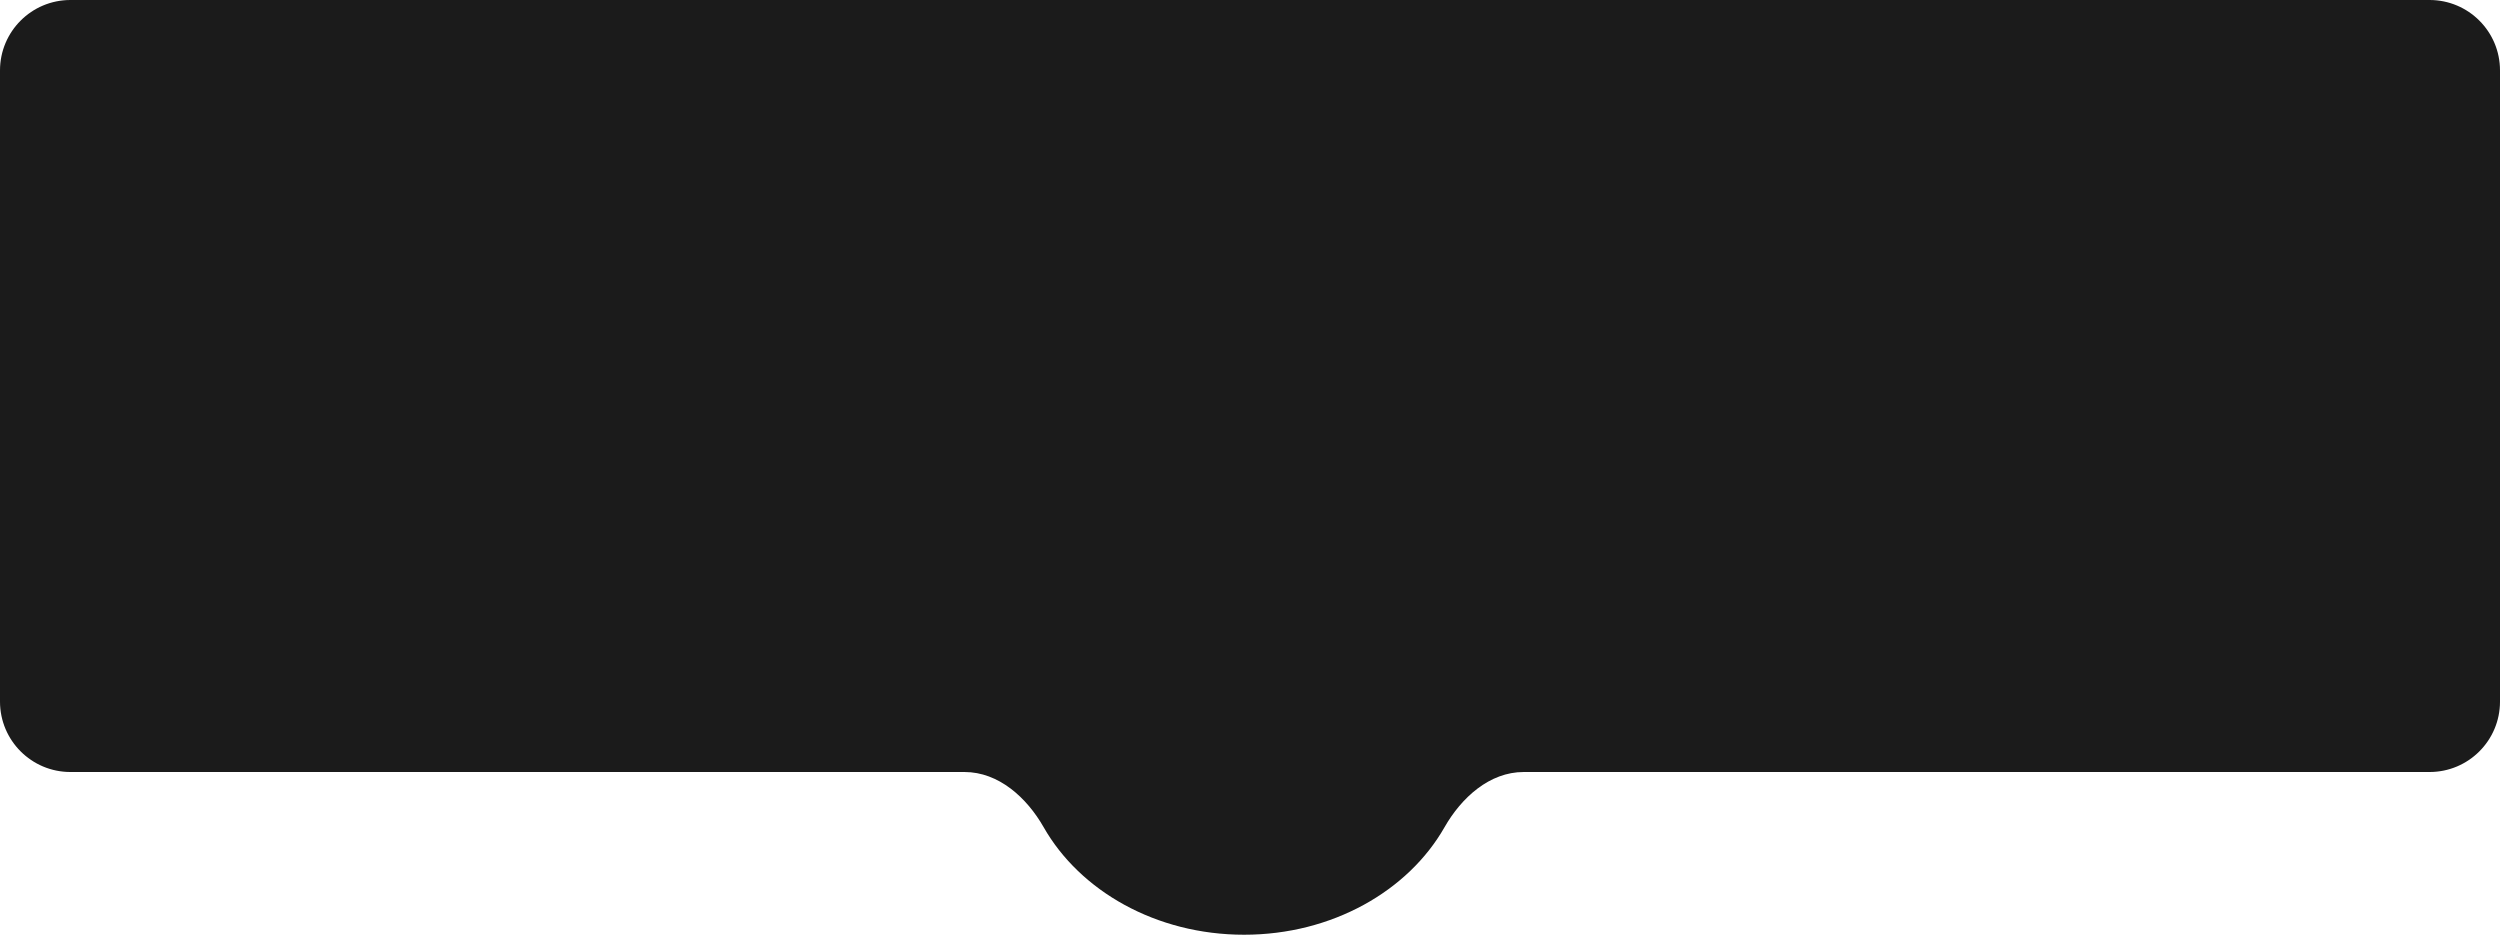
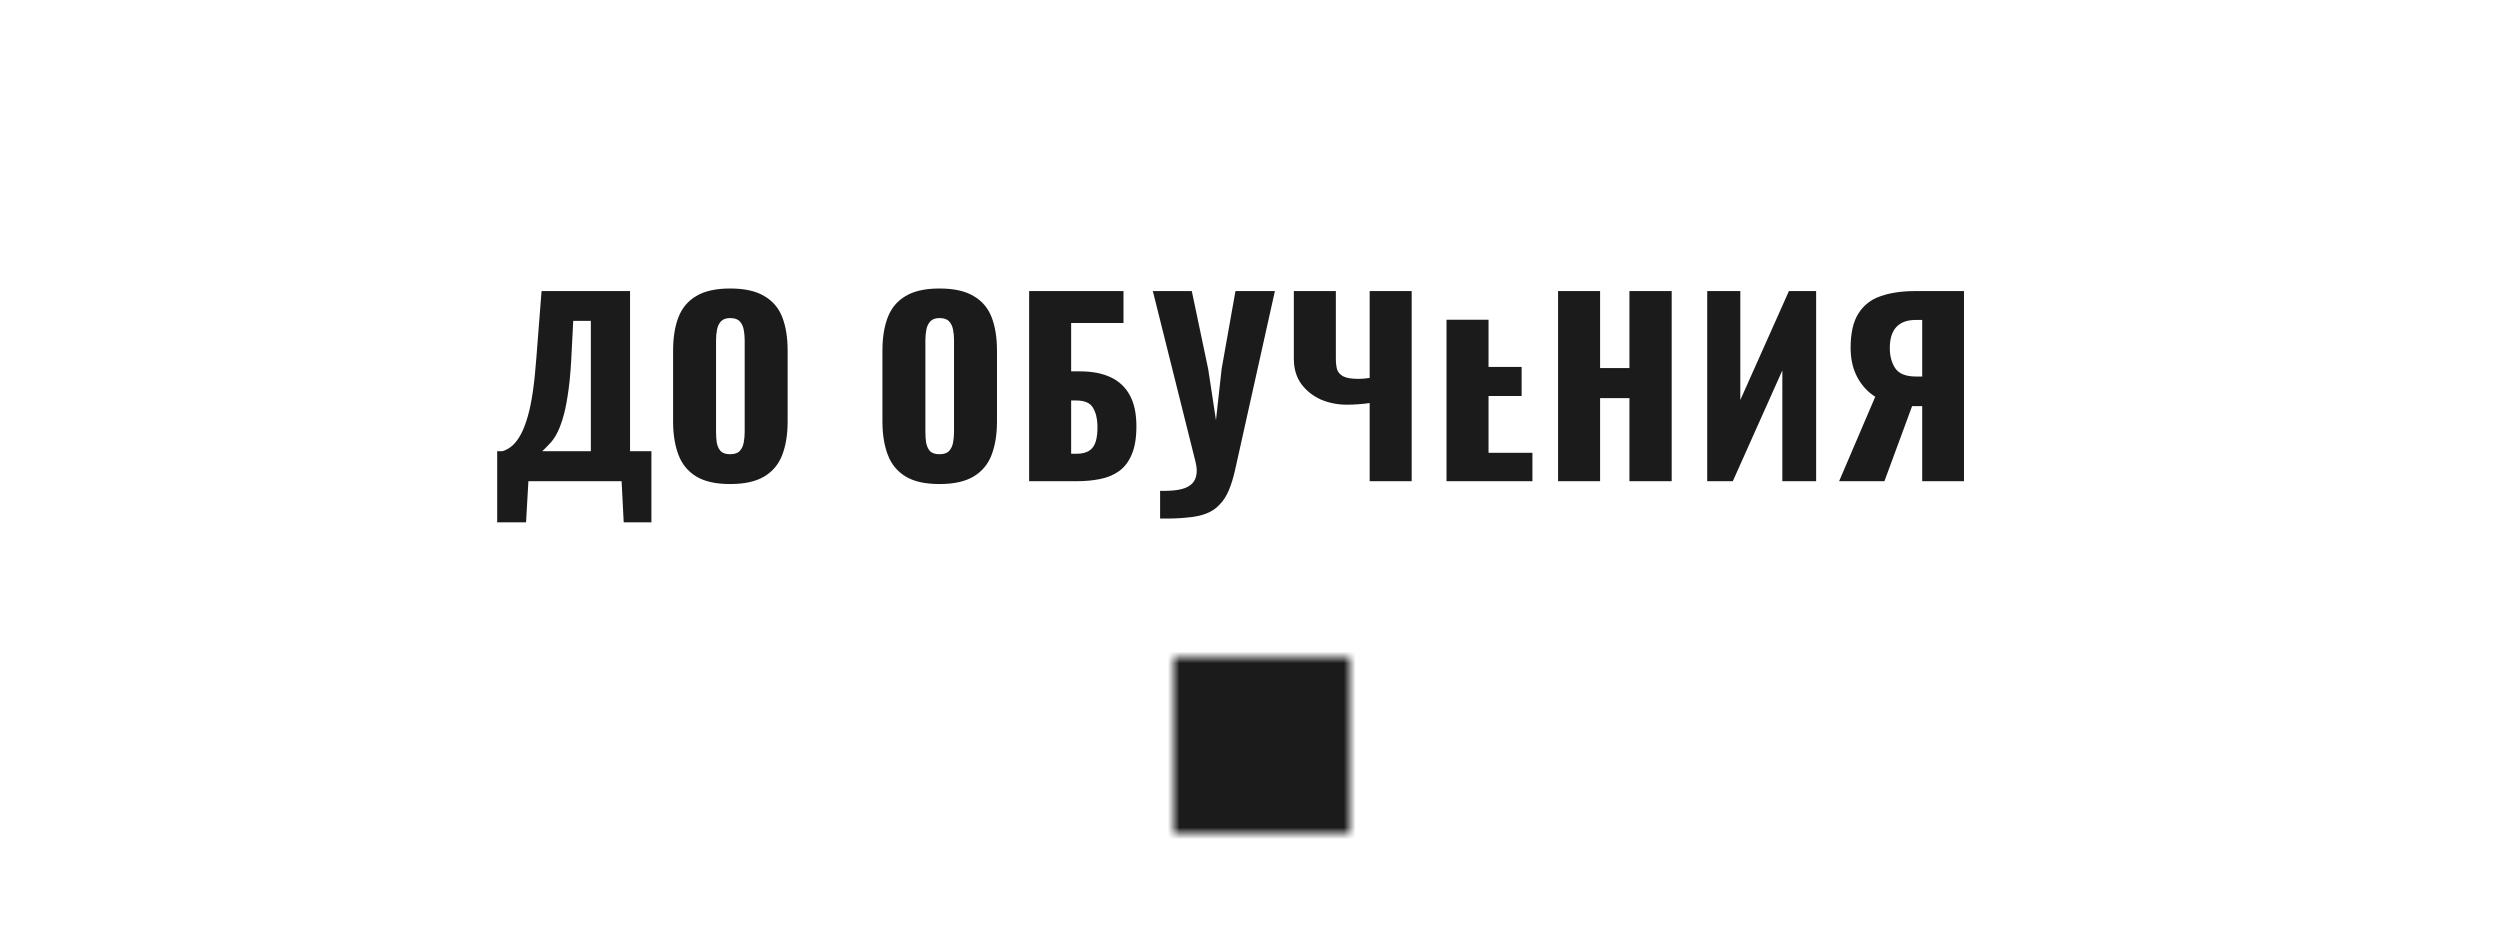
<svg xmlns="http://www.w3.org/2000/svg" width="213" height="80" viewBox="0 0 213 80" fill="none">
-   <path fill-rule="evenodd" clip-rule="evenodd" d="M213 6C213 2.686 210.314 0 207 0H6C2.686 0 0 2.686 0 6V59.775C0 63.088 2.686 65.775 6 65.775H82.175C85.089 65.775 87.483 67.956 88.925 70.487C92.015 75.907 98.499 79.639 105.997 79.639C113.496 79.639 119.98 75.907 123.069 70.487C124.512 67.956 126.906 65.775 129.819 65.775H207C210.314 65.775 213 63.088 213 59.775V6Z" fill="#1B1B1B" />
-   <path d="M42.36 44.5V38.44H42.82C43.127 38.347 43.407 38.187 43.66 37.96C43.927 37.72 44.167 37.4 44.38 37C44.593 36.6 44.787 36.1 44.96 35.5C45.133 34.9 45.28 34.187 45.4 33.36C45.52 32.52 45.62 31.553 45.7 30.46L46.14 24.8H53.68V38.44H55.5V44.5H53.14L52.96 41H45.02L44.82 44.5H42.36ZM46.2 38.44H50.34V27.34H48.84L48.66 30.82C48.593 31.967 48.493 32.94 48.36 33.74C48.24 34.54 48.093 35.207 47.92 35.74C47.76 36.26 47.587 36.687 47.4 37.02C47.213 37.353 47.013 37.627 46.8 37.84C46.6 38.053 46.4 38.253 46.2 38.44ZM62.207 41.24C60.994 41.24 60.034 41.027 59.327 40.6C58.62 40.173 58.114 39.56 57.807 38.76C57.501 37.96 57.347 37.007 57.347 35.9V29.88C57.347 28.76 57.501 27.807 57.807 27.02C58.114 26.233 58.62 25.633 59.327 25.22C60.034 24.793 60.994 24.58 62.207 24.58C63.434 24.58 64.4 24.793 65.107 25.22C65.827 25.633 66.341 26.233 66.647 27.02C66.954 27.807 67.107 28.76 67.107 29.88V35.9C67.107 37.007 66.954 37.96 66.647 38.76C66.341 39.56 65.827 40.173 65.107 40.6C64.4 41.027 63.434 41.24 62.207 41.24ZM62.207 38.7C62.581 38.7 62.854 38.607 63.027 38.42C63.2 38.233 63.314 37.993 63.367 37.7C63.42 37.407 63.447 37.107 63.447 36.8V29C63.447 28.68 63.42 28.38 63.367 28.1C63.314 27.807 63.2 27.567 63.027 27.38C62.854 27.193 62.581 27.1 62.207 27.1C61.861 27.1 61.6 27.193 61.427 27.38C61.254 27.567 61.141 27.807 61.087 28.1C61.034 28.38 61.007 28.68 61.007 29V36.8C61.007 37.107 61.027 37.407 61.067 37.7C61.12 37.993 61.227 38.233 61.387 38.42C61.56 38.607 61.834 38.7 62.207 38.7ZM80.043 41.24C78.83 41.24 77.87 41.027 77.163 40.6C76.457 40.173 75.95 39.56 75.643 38.76C75.337 37.96 75.183 37.007 75.183 35.9V29.88C75.183 28.76 75.337 27.807 75.643 27.02C75.95 26.233 76.457 25.633 77.163 25.22C77.87 24.793 78.83 24.58 80.043 24.58C81.27 24.58 82.237 24.793 82.943 25.22C83.663 25.633 84.177 26.233 84.483 27.02C84.79 27.807 84.943 28.76 84.943 29.88V35.9C84.943 37.007 84.79 37.96 84.483 38.76C84.177 39.56 83.663 40.173 82.943 40.6C82.237 41.027 81.27 41.24 80.043 41.24ZM80.043 38.7C80.416 38.7 80.69 38.607 80.863 38.42C81.037 38.233 81.15 37.993 81.203 37.7C81.257 37.407 81.283 37.107 81.283 36.8V29C81.283 28.68 81.257 28.38 81.203 28.1C81.15 27.807 81.037 27.567 80.863 27.38C80.69 27.193 80.416 27.1 80.043 27.1C79.697 27.1 79.436 27.193 79.263 27.38C79.09 27.567 78.977 27.807 78.923 28.1C78.87 28.38 78.843 28.68 78.843 29V36.8C78.843 37.107 78.863 37.407 78.903 37.7C78.957 37.993 79.063 38.233 79.223 38.42C79.397 38.607 79.67 38.7 80.043 38.7ZM87.682 41V24.8H95.722V27.52H91.262V31.64H92.022C93.049 31.64 93.915 31.807 94.622 32.14C95.342 32.473 95.888 32.987 96.262 33.68C96.635 34.36 96.822 35.24 96.822 36.32C96.822 37.307 96.689 38.107 96.422 38.72C96.168 39.333 95.808 39.807 95.342 40.14C94.875 40.473 94.329 40.7 93.702 40.82C93.088 40.94 92.422 41 91.702 41H87.682ZM91.262 38.66H91.722C92.175 38.66 92.535 38.573 92.802 38.4C93.069 38.227 93.255 37.96 93.362 37.6C93.469 37.24 93.515 36.787 93.502 36.24C93.489 35.64 93.362 35.14 93.122 34.74C92.882 34.327 92.402 34.12 91.682 34.12H91.262V38.66ZM98.841 44.18V41.82C99.415 41.833 99.915 41.807 100.341 41.74C100.768 41.673 101.115 41.547 101.381 41.36C101.648 41.173 101.821 40.92 101.901 40.6C101.995 40.267 101.981 39.853 101.861 39.36L98.221 24.8H101.541L102.941 31.46L103.601 35.8L104.081 31.44L105.261 24.8H108.621L105.261 39.9C105.101 40.633 104.915 41.253 104.701 41.76C104.488 42.267 104.221 42.68 103.901 43C103.595 43.333 103.215 43.587 102.761 43.76C102.308 43.933 101.755 44.047 101.101 44.1C100.461 44.167 99.708 44.193 98.841 44.18ZM116.695 41V34.34C116.029 34.433 115.375 34.48 114.735 34.48C113.962 34.48 113.229 34.333 112.535 34.04C111.855 33.733 111.302 33.293 110.875 32.72C110.449 32.133 110.235 31.42 110.235 30.58V24.8H113.815V30.56C113.815 30.893 113.849 31.193 113.915 31.46C113.995 31.713 114.169 31.913 114.435 32.06C114.715 32.207 115.149 32.28 115.735 32.28C115.882 32.28 116.035 32.273 116.195 32.26C116.355 32.247 116.522 32.227 116.695 32.2V24.8H120.275V41H116.695ZM123.243 41V24.8H130.523V27.24H126.823V31.26H129.643V33.74H126.823V38.58H130.563V41H123.243ZM132.748 41V24.8H136.328V31.36H138.828V24.8H142.428V41H138.828V33.92H136.328V41H132.748ZM145.455 41V24.8H148.275V34.08L152.415 24.8H154.735V41H151.855V31.56L147.635 41H145.455ZM156.692 41L159.772 33.8C159.159 33.427 158.652 32.88 158.252 32.16C157.866 31.44 157.672 30.6 157.672 29.64C157.672 28.387 157.892 27.413 158.332 26.72C158.772 26.013 159.399 25.52 160.212 25.24C161.039 24.947 162.026 24.8 163.172 24.8H167.332V41H163.772V34.6H163.132C163.119 34.6 163.086 34.6 163.032 34.6C162.979 34.6 162.939 34.6 162.912 34.6L160.552 41H156.692ZM163.252 32.08H163.772V27.26H163.212C162.479 27.26 161.926 27.467 161.552 27.88C161.192 28.28 161.012 28.873 161.012 29.66C161.012 30.353 161.172 30.933 161.492 31.4C161.812 31.853 162.399 32.08 163.252 32.08Z" fill="#1B1B1B" />
+   <path d="M42.36 44.5V38.44H42.82C43.127 38.347 43.407 38.187 43.66 37.96C43.927 37.72 44.167 37.4 44.38 37C44.593 36.6 44.787 36.1 44.96 35.5C45.133 34.9 45.28 34.187 45.4 33.36C45.52 32.52 45.62 31.553 45.7 30.46L46.14 24.8H53.68V38.44H55.5V44.5H53.14L52.96 41H45.02L44.82 44.5H42.36ZM46.2 38.44H50.34V27.34H48.84L48.66 30.82C48.593 31.967 48.493 32.94 48.36 33.74C48.24 34.54 48.093 35.207 47.92 35.74C47.76 36.26 47.587 36.687 47.4 37.02C47.213 37.353 47.013 37.627 46.8 37.84C46.6 38.053 46.4 38.253 46.2 38.44ZM62.207 41.24C60.994 41.24 60.034 41.027 59.327 40.6C58.62 40.173 58.114 39.56 57.807 38.76C57.501 37.96 57.347 37.007 57.347 35.9V29.88C57.347 28.76 57.501 27.807 57.807 27.02C58.114 26.233 58.62 25.633 59.327 25.22C60.034 24.793 60.994 24.58 62.207 24.58C63.434 24.58 64.4 24.793 65.107 25.22C65.827 25.633 66.341 26.233 66.647 27.02C66.954 27.807 67.107 28.76 67.107 29.88V35.9C67.107 37.007 66.954 37.96 66.647 38.76C66.341 39.56 65.827 40.173 65.107 40.6C64.4 41.027 63.434 41.24 62.207 41.24ZM62.207 38.7C62.581 38.7 62.854 38.607 63.027 38.42C63.2 38.233 63.314 37.993 63.367 37.7C63.42 37.407 63.447 37.107 63.447 36.8V29C63.447 28.68 63.42 28.38 63.367 28.1C63.314 27.807 63.2 27.567 63.027 27.38C62.854 27.193 62.581 27.1 62.207 27.1C61.861 27.1 61.6 27.193 61.427 27.38C61.254 27.567 61.141 27.807 61.087 28.1C61.034 28.38 61.007 28.68 61.007 29V36.8C61.007 37.107 61.027 37.407 61.067 37.7C61.12 37.993 61.227 38.233 61.387 38.42C61.56 38.607 61.834 38.7 62.207 38.7ZM80.043 41.24C78.83 41.24 77.87 41.027 77.163 40.6C76.457 40.173 75.95 39.56 75.643 38.76C75.337 37.96 75.183 37.007 75.183 35.9V29.88C75.183 28.76 75.337 27.807 75.643 27.02C75.95 26.233 76.457 25.633 77.163 25.22C77.87 24.793 78.83 24.58 80.043 24.58C81.27 24.58 82.237 24.793 82.943 25.22C83.663 25.633 84.177 26.233 84.483 27.02C84.79 27.807 84.943 28.76 84.943 29.88V35.9C84.943 37.007 84.79 37.96 84.483 38.76C84.177 39.56 83.663 40.173 82.943 40.6C82.237 41.027 81.27 41.24 80.043 41.24ZM80.043 38.7C80.416 38.7 80.69 38.607 80.863 38.42C81.037 38.233 81.15 37.993 81.203 37.7C81.257 37.407 81.283 37.107 81.283 36.8V29C81.283 28.68 81.257 28.38 81.203 28.1C81.15 27.807 81.037 27.567 80.863 27.38C80.69 27.193 80.416 27.1 80.043 27.1C79.697 27.1 79.436 27.193 79.263 27.38C79.09 27.567 78.977 27.807 78.923 28.1C78.87 28.38 78.843 28.68 78.843 29V36.8C78.843 37.107 78.863 37.407 78.903 37.7C78.957 37.993 79.063 38.233 79.223 38.42C79.397 38.607 79.67 38.7 80.043 38.7ZM87.682 41V24.8H95.722V27.52H91.262V31.64H92.022C93.049 31.64 93.915 31.807 94.622 32.14C95.342 32.473 95.888 32.987 96.262 33.68C96.635 34.36 96.822 35.24 96.822 36.32C96.822 37.307 96.689 38.107 96.422 38.72C96.168 39.333 95.808 39.807 95.342 40.14C94.875 40.473 94.329 40.7 93.702 40.82C93.088 40.94 92.422 41 91.702 41H87.682ZM91.262 38.66H91.722C92.175 38.66 92.535 38.573 92.802 38.4C93.069 38.227 93.255 37.96 93.362 37.6C93.469 37.24 93.515 36.787 93.502 36.24C93.489 35.64 93.362 35.14 93.122 34.74C92.882 34.327 92.402 34.12 91.682 34.12H91.262V38.66ZM98.841 44.18V41.82C99.415 41.833 99.915 41.807 100.341 41.74C100.768 41.673 101.115 41.547 101.381 41.36C101.648 41.173 101.821 40.92 101.901 40.6C101.995 40.267 101.981 39.853 101.861 39.36L98.221 24.8H101.541L102.941 31.46L103.601 35.8L104.081 31.44L105.261 24.8H108.621L105.261 39.9C105.101 40.633 104.915 41.253 104.701 41.76C104.488 42.267 104.221 42.68 103.901 43C103.595 43.333 103.215 43.587 102.761 43.76C102.308 43.933 101.755 44.047 101.101 44.1C100.461 44.167 99.708 44.193 98.841 44.18ZM116.695 41V34.34C116.029 34.433 115.375 34.48 114.735 34.48C113.962 34.48 113.229 34.333 112.535 34.04C111.855 33.733 111.302 33.293 110.875 32.72C110.449 32.133 110.235 31.42 110.235 30.58V24.8H113.815V30.56C113.815 30.893 113.849 31.193 113.915 31.46C113.995 31.713 114.169 31.913 114.435 32.06C114.715 32.207 115.149 32.28 115.735 32.28C115.882 32.28 116.035 32.273 116.195 32.26C116.355 32.247 116.522 32.227 116.695 32.2V24.8H120.275V41H116.695ZM123.243 41V24.8V27.24H126.823V31.26H129.643V33.74H126.823V38.58H130.563V41H123.243ZM132.748 41V24.8H136.328V31.36H138.828V24.8H142.428V41H138.828V33.92H136.328V41H132.748ZM145.455 41V24.8H148.275V34.08L152.415 24.8H154.735V41H151.855V31.56L147.635 41H145.455ZM156.692 41L159.772 33.8C159.159 33.427 158.652 32.88 158.252 32.16C157.866 31.44 157.672 30.6 157.672 29.64C157.672 28.387 157.892 27.413 158.332 26.72C158.772 26.013 159.399 25.52 160.212 25.24C161.039 24.947 162.026 24.8 163.172 24.8H167.332V41H163.772V34.6H163.132C163.119 34.6 163.086 34.6 163.032 34.6C162.979 34.6 162.939 34.6 162.912 34.6L160.552 41H156.692ZM163.252 32.08H163.772V27.26H163.212C162.479 27.26 161.926 27.467 161.552 27.88C161.192 28.28 161.012 28.873 161.012 29.66C161.012 30.353 161.172 30.933 161.492 31.4C161.812 31.853 162.399 32.08 163.252 32.08Z" fill="#1B1B1B" />
  <mask id="mask0_281_2" style="mask-type:alpha" maskUnits="userSpaceOnUse" x="100" y="56" width="15" height="15">
    <rect x="100" y="56" width="15" height="15" fill="#1B1B1B" />
  </mask>
  <g mask="url(#mask0_281_2)">
    <rect x="97.271" y="51.91" width="20.454" height="21.818" fill="#1B1B1B" />
  </g>
</svg>